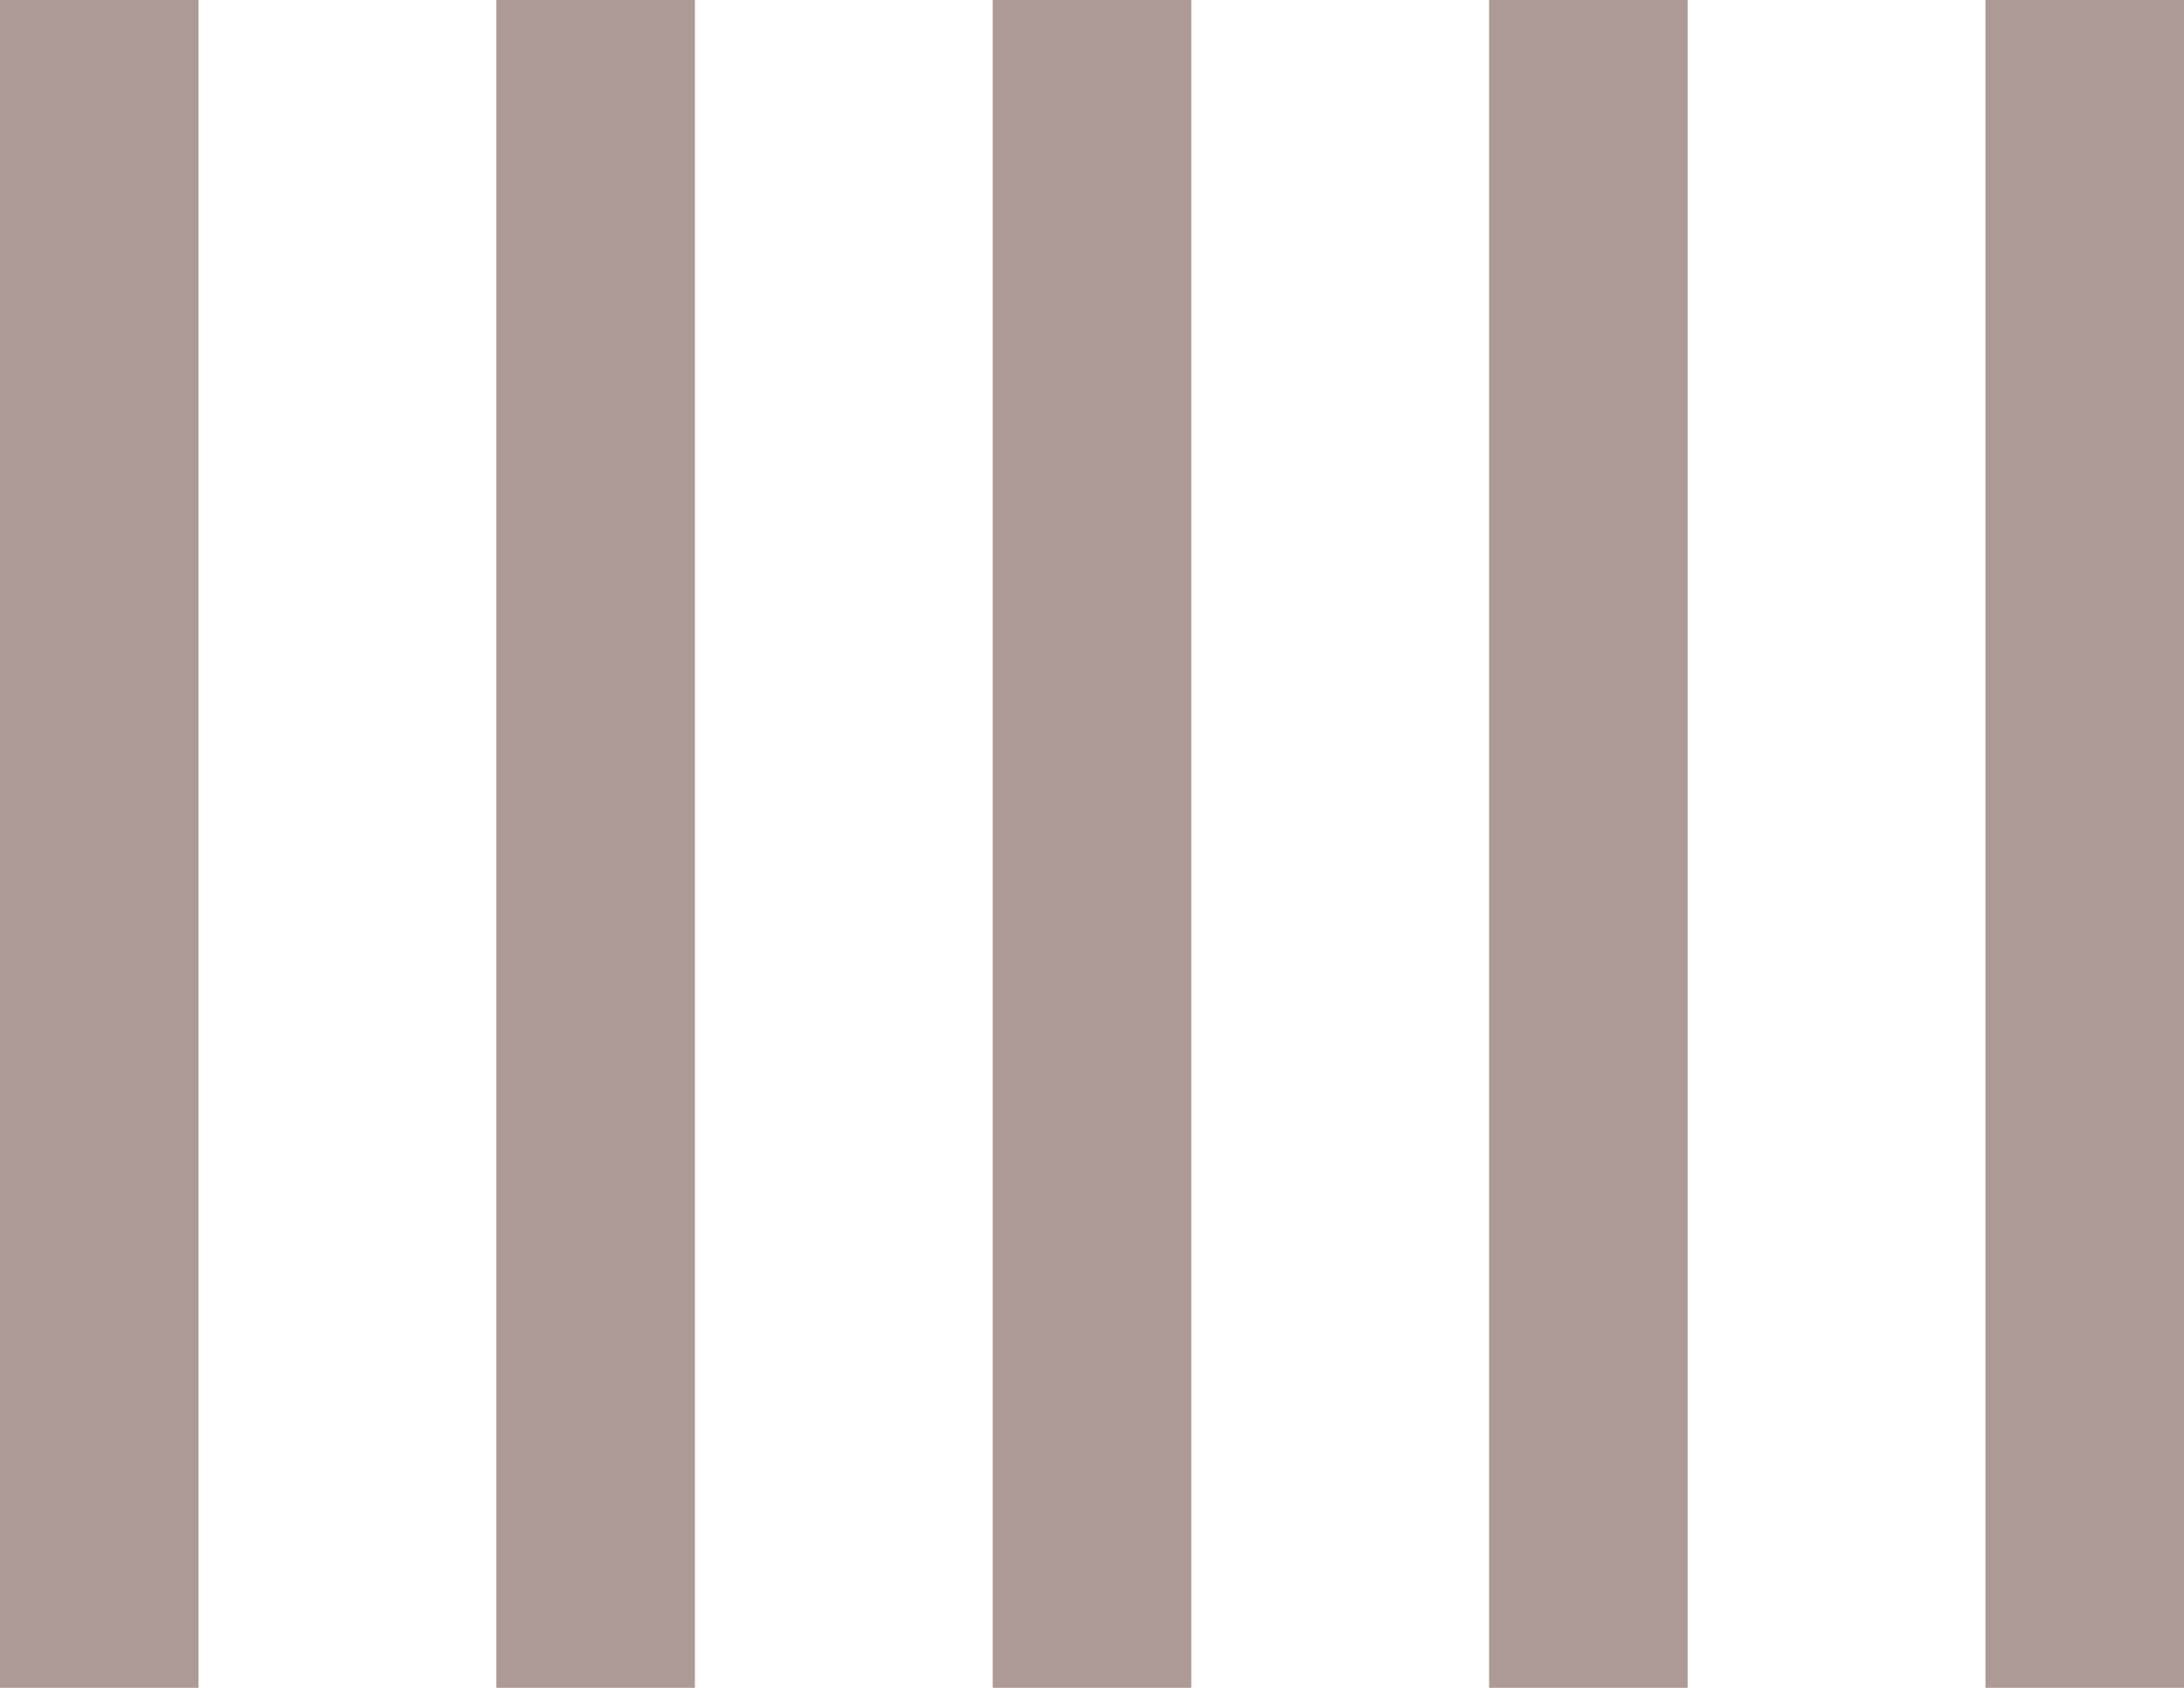
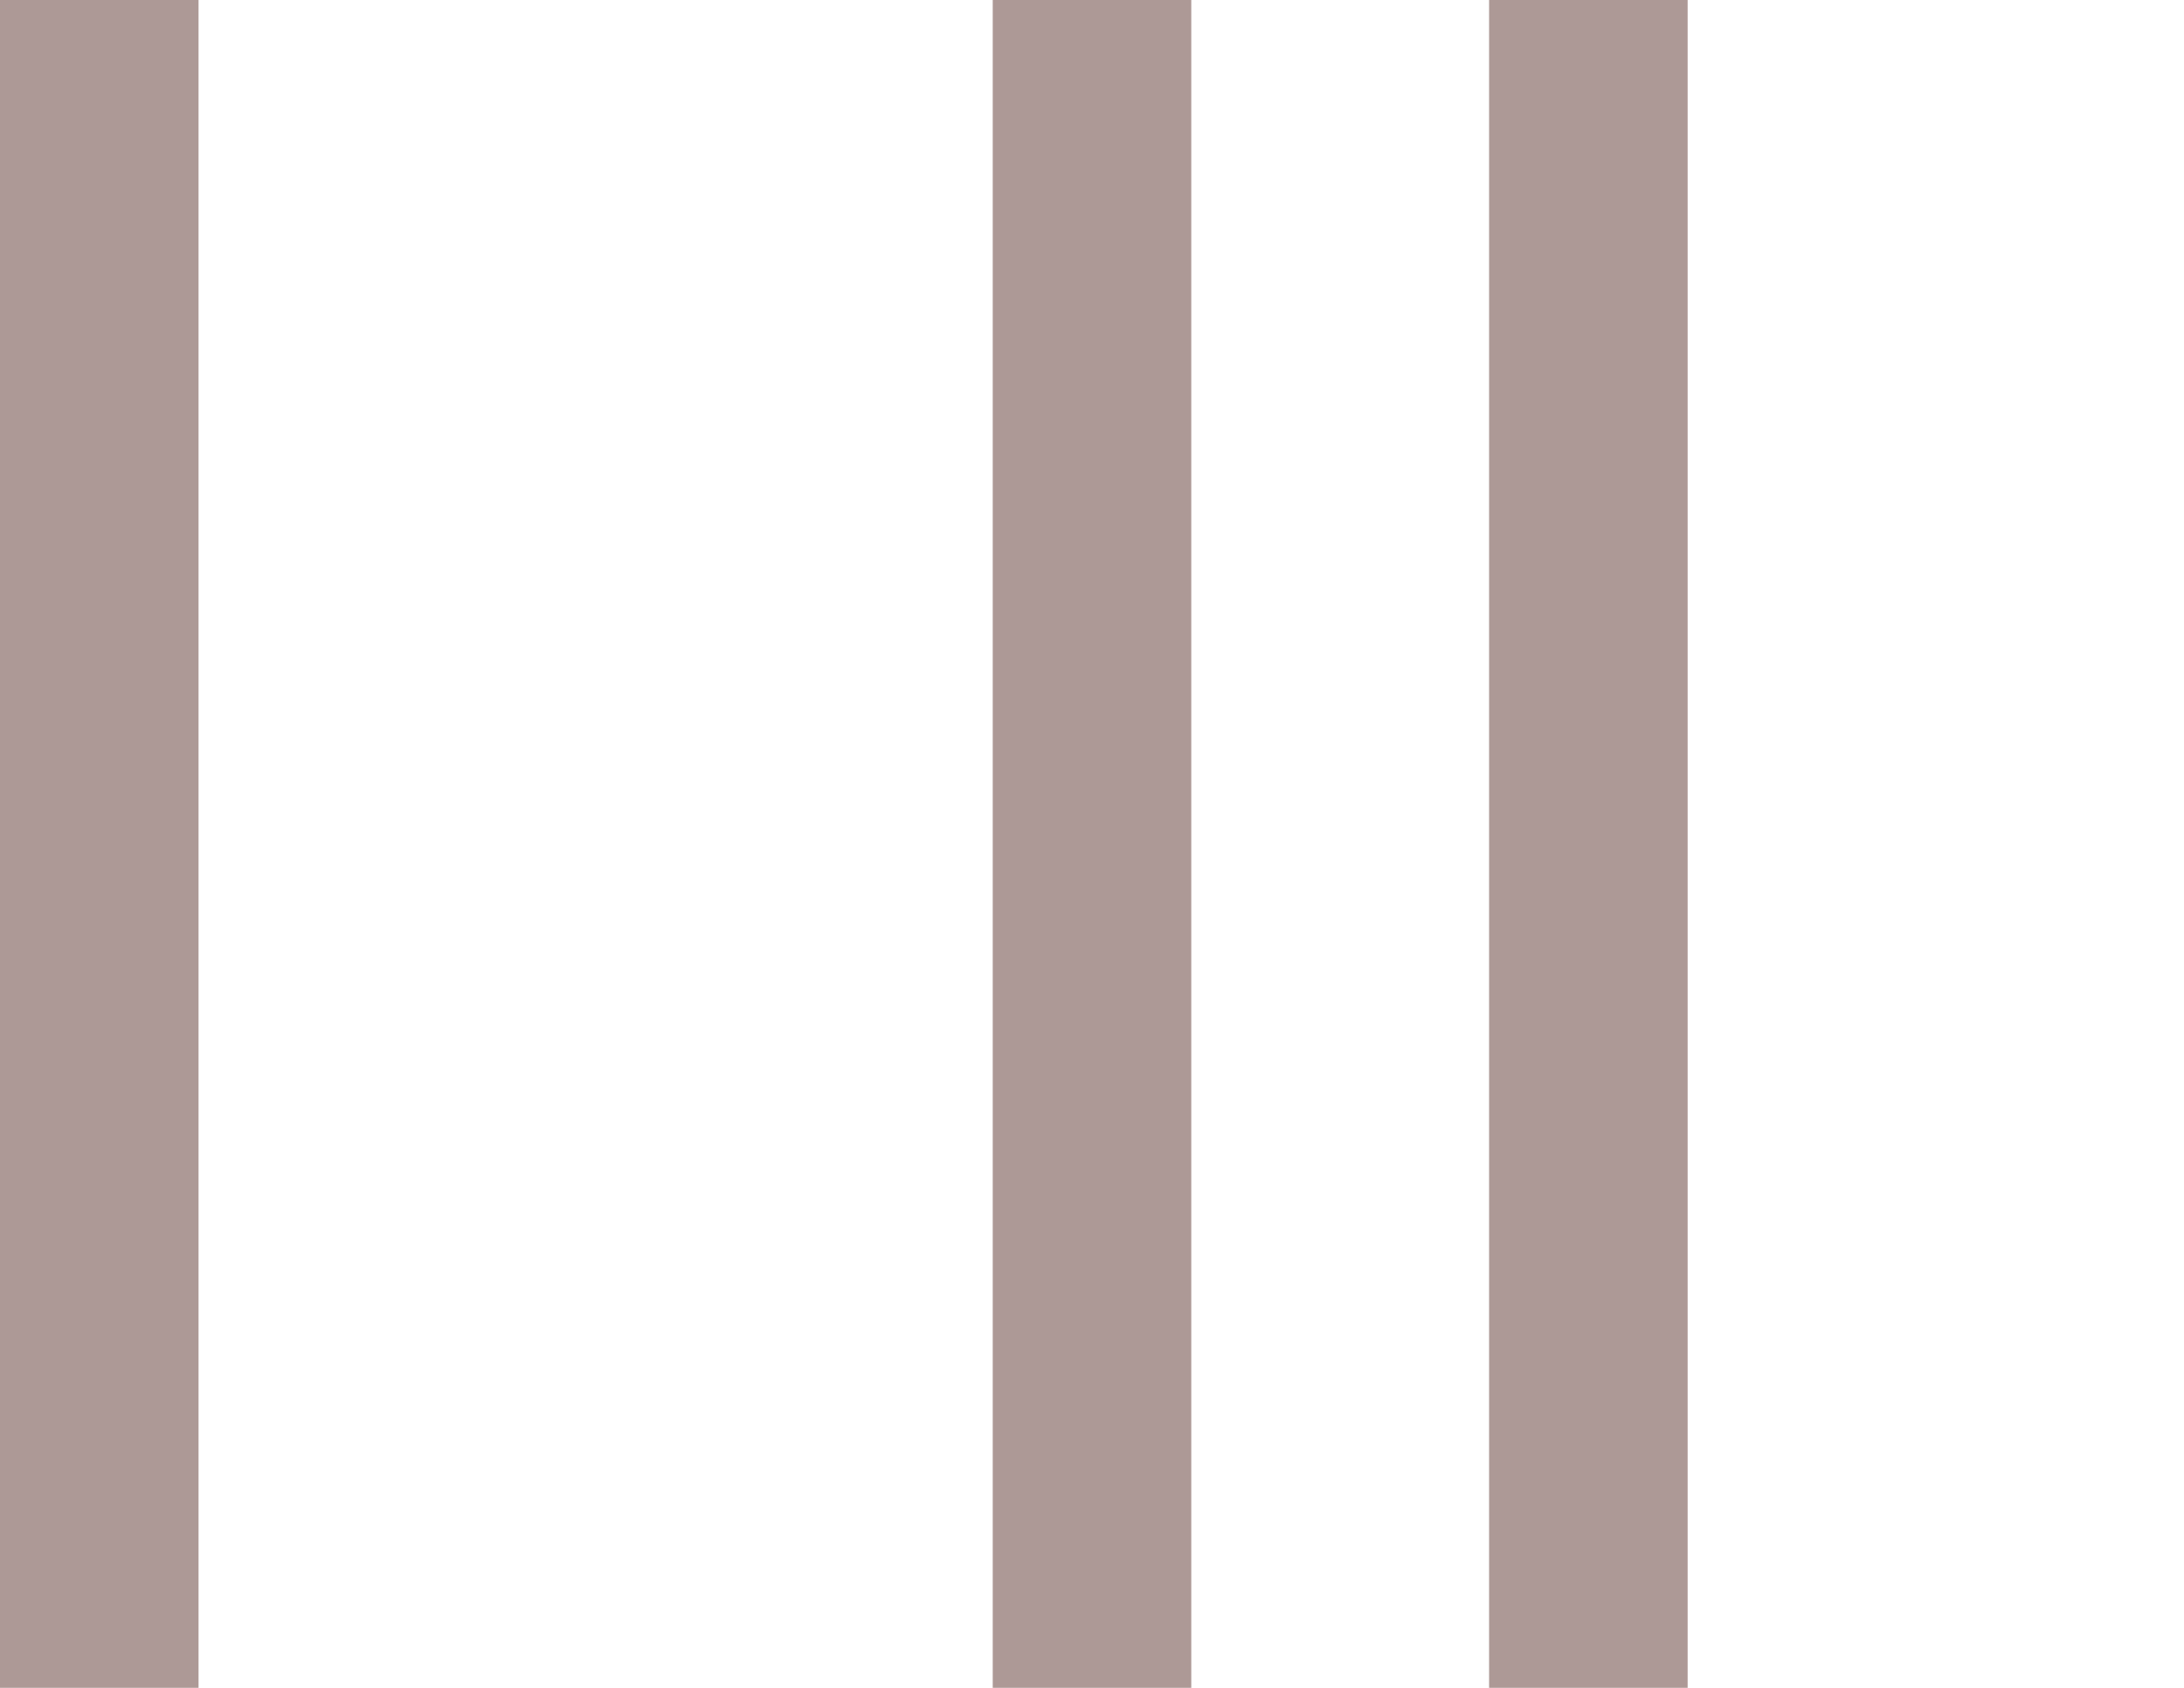
<svg xmlns="http://www.w3.org/2000/svg" width="22" height="17" viewBox="0 0 22 17" fill="none">
  <line x1="1" y1="17" x2="1" stroke="#AD9996" stroke-width="2" />
-   <line x1="6" y1="17" x2="6" stroke="#AD9996" stroke-width="2" />
  <line x1="11" y1="17" x2="11" stroke="#AD9996" stroke-width="2" />
  <line x1="16" y1="17" x2="16" stroke="#AD9996" stroke-width="2" />
-   <line x1="21" y1="17" x2="21" stroke="#AD9996" stroke-width="2" />
</svg>